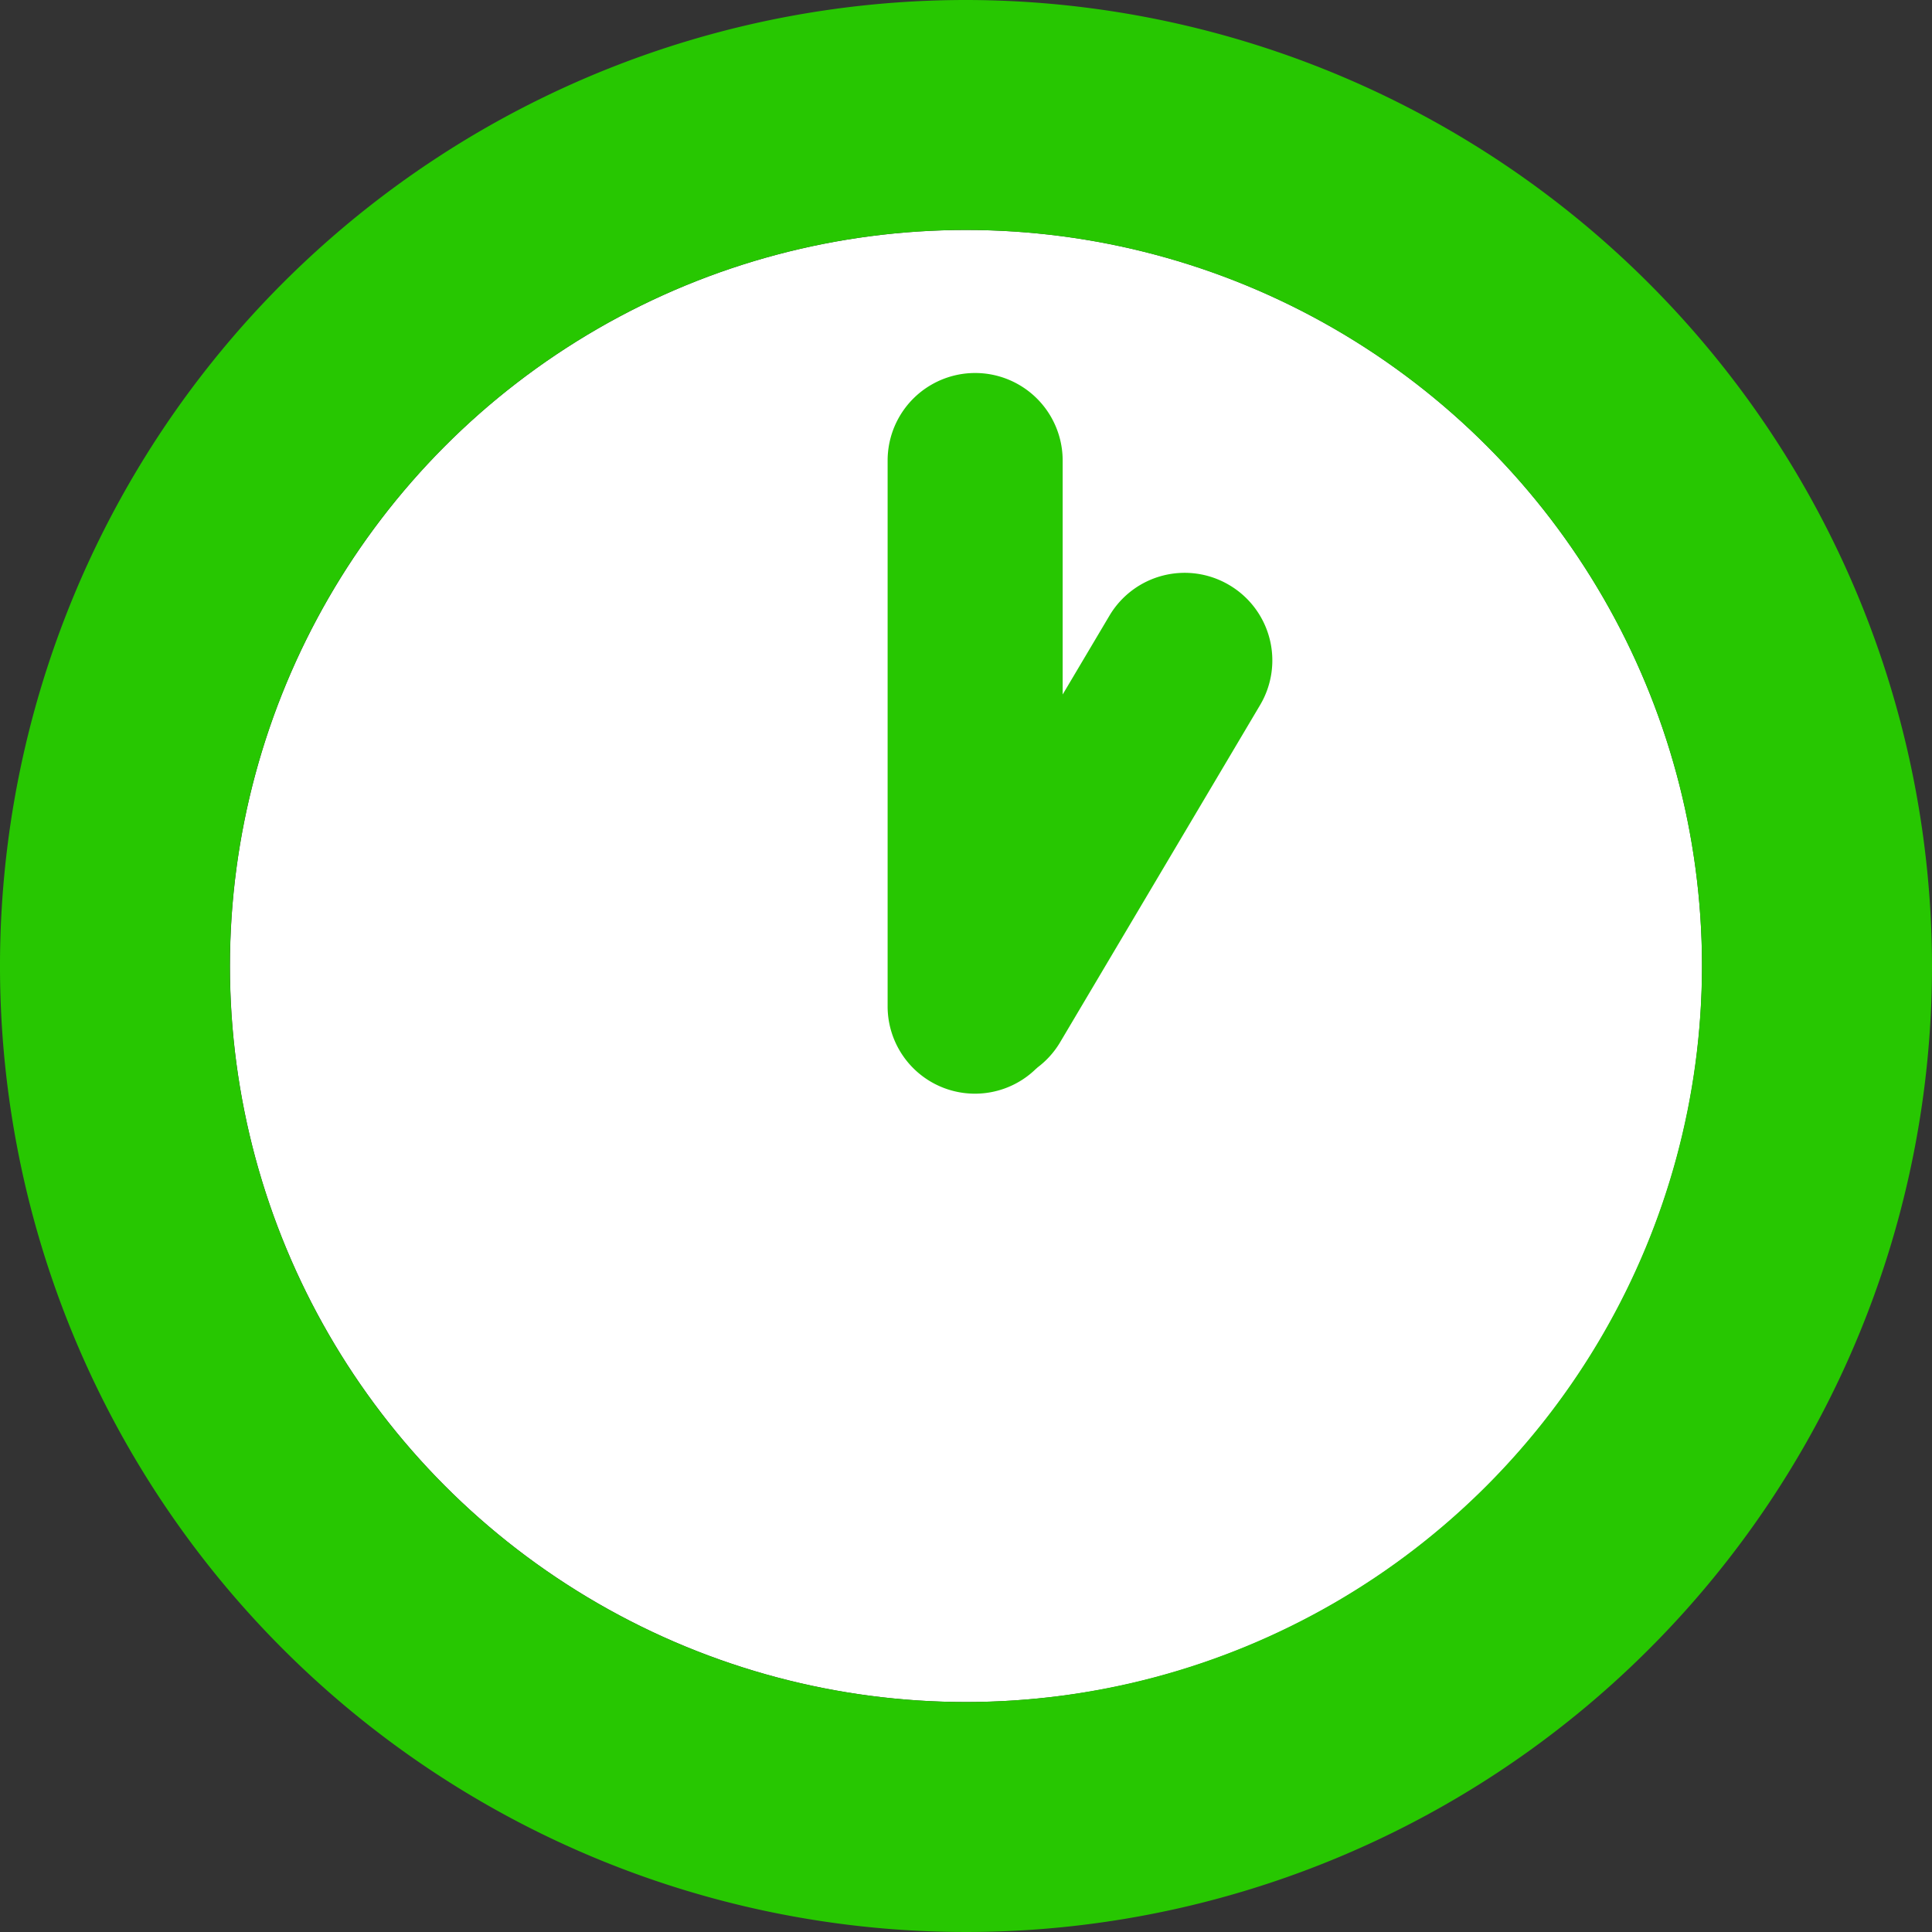
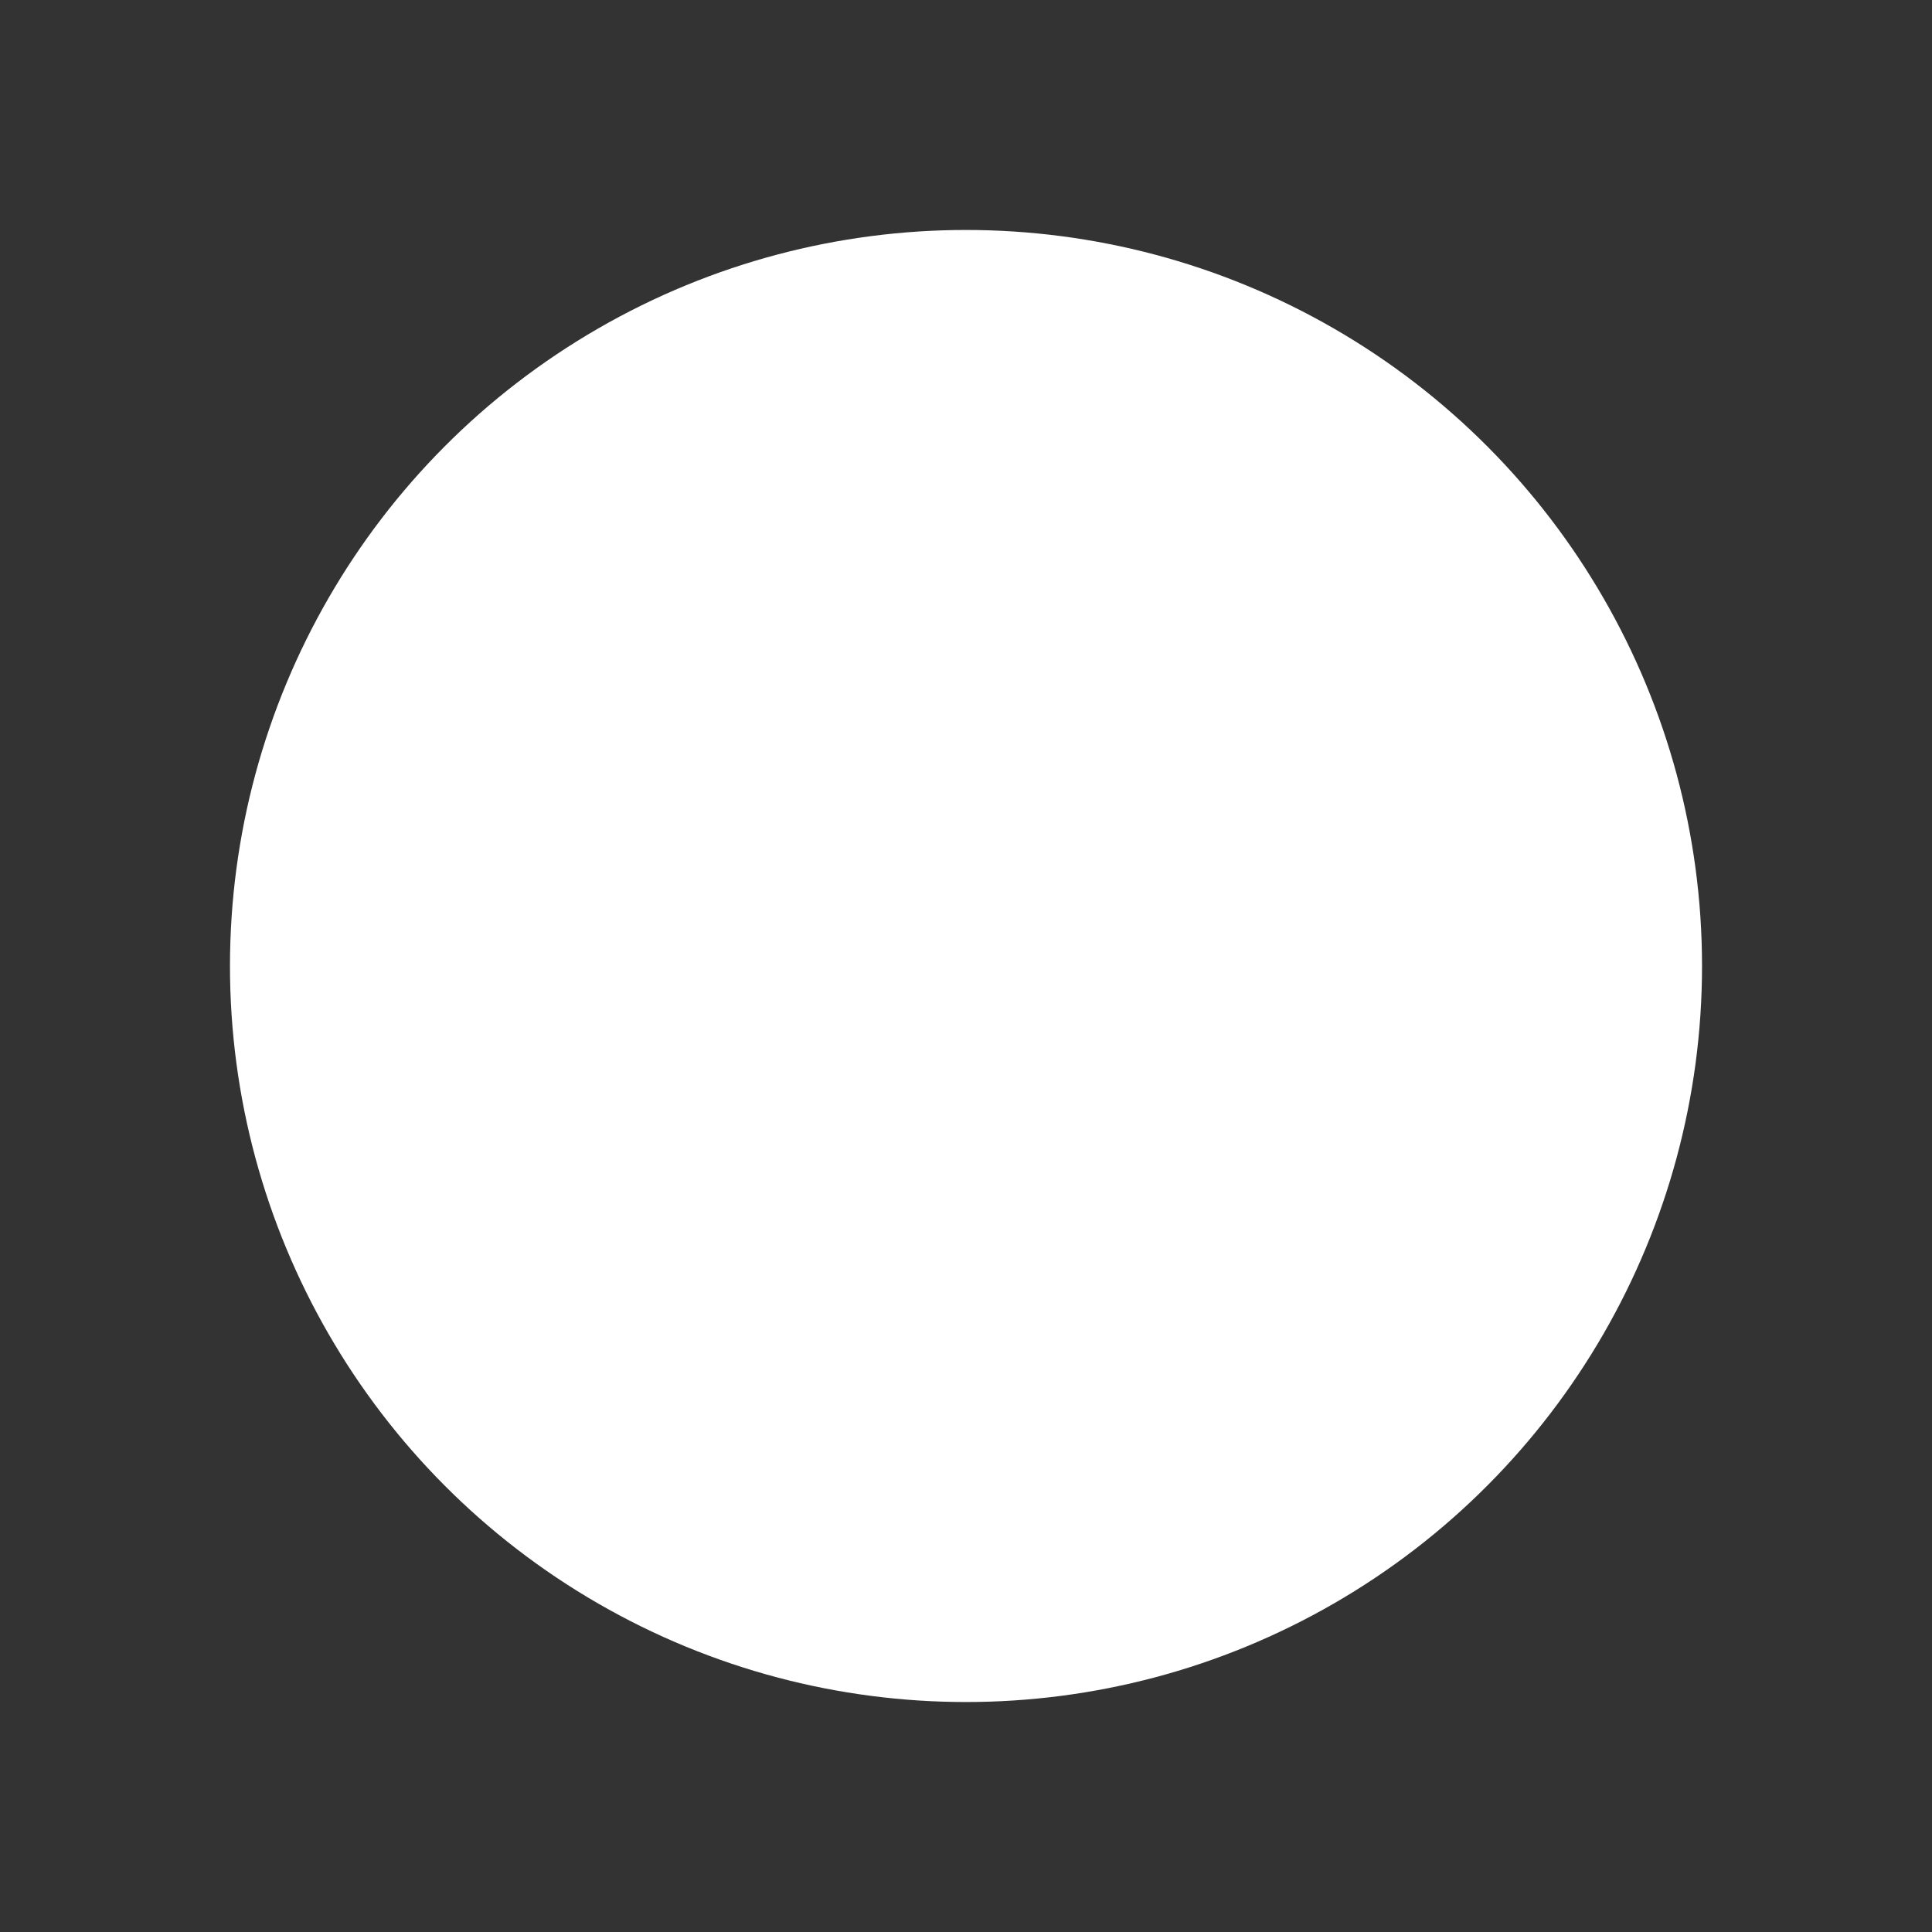
<svg xmlns="http://www.w3.org/2000/svg" width="30" height="30" viewBox="0 0 30 30">
  <rect x="0" y="0" width="30" height="30" fill="#333333" stroke="none" />
  <g id="img_1300" transform="translate(-558.119 -884.762)">
    <circle id="楕円形_89" data-name="楕円形 89" cx="11.429" cy="11.429" r="11.429" transform="translate(561.69 888.333)" fill="#fff" />
    <g id="グループ_161" data-name="グループ 161">
-       <path id="パス_193" data-name="パス 193" d="M573.119,884.762a15,15,0,1,0,15,15A15.016,15.016,0,0,0,573.119,884.762Zm0,26.429a11.429,11.429,0,1,1,11.428-11.429A11.442,11.442,0,0,1,573.119,911.191Z" fill="#27C701" />
-       <path id="パス_194" data-name="パス 194" d="M577.209,893.848a1.358,1.358,0,0,0-1.862.473l-.727,1.225v-3.633a1.359,1.359,0,0,0-2.718,0v8.469a1.356,1.356,0,0,0,2.3.98l.021-.018.007-.007a1.352,1.352,0,0,0,.344-.38l3.111-5.246A1.358,1.358,0,0,0,577.209,893.848Z" fill="#27C701" />
-     </g>
+       </g>
  </g>
</svg>